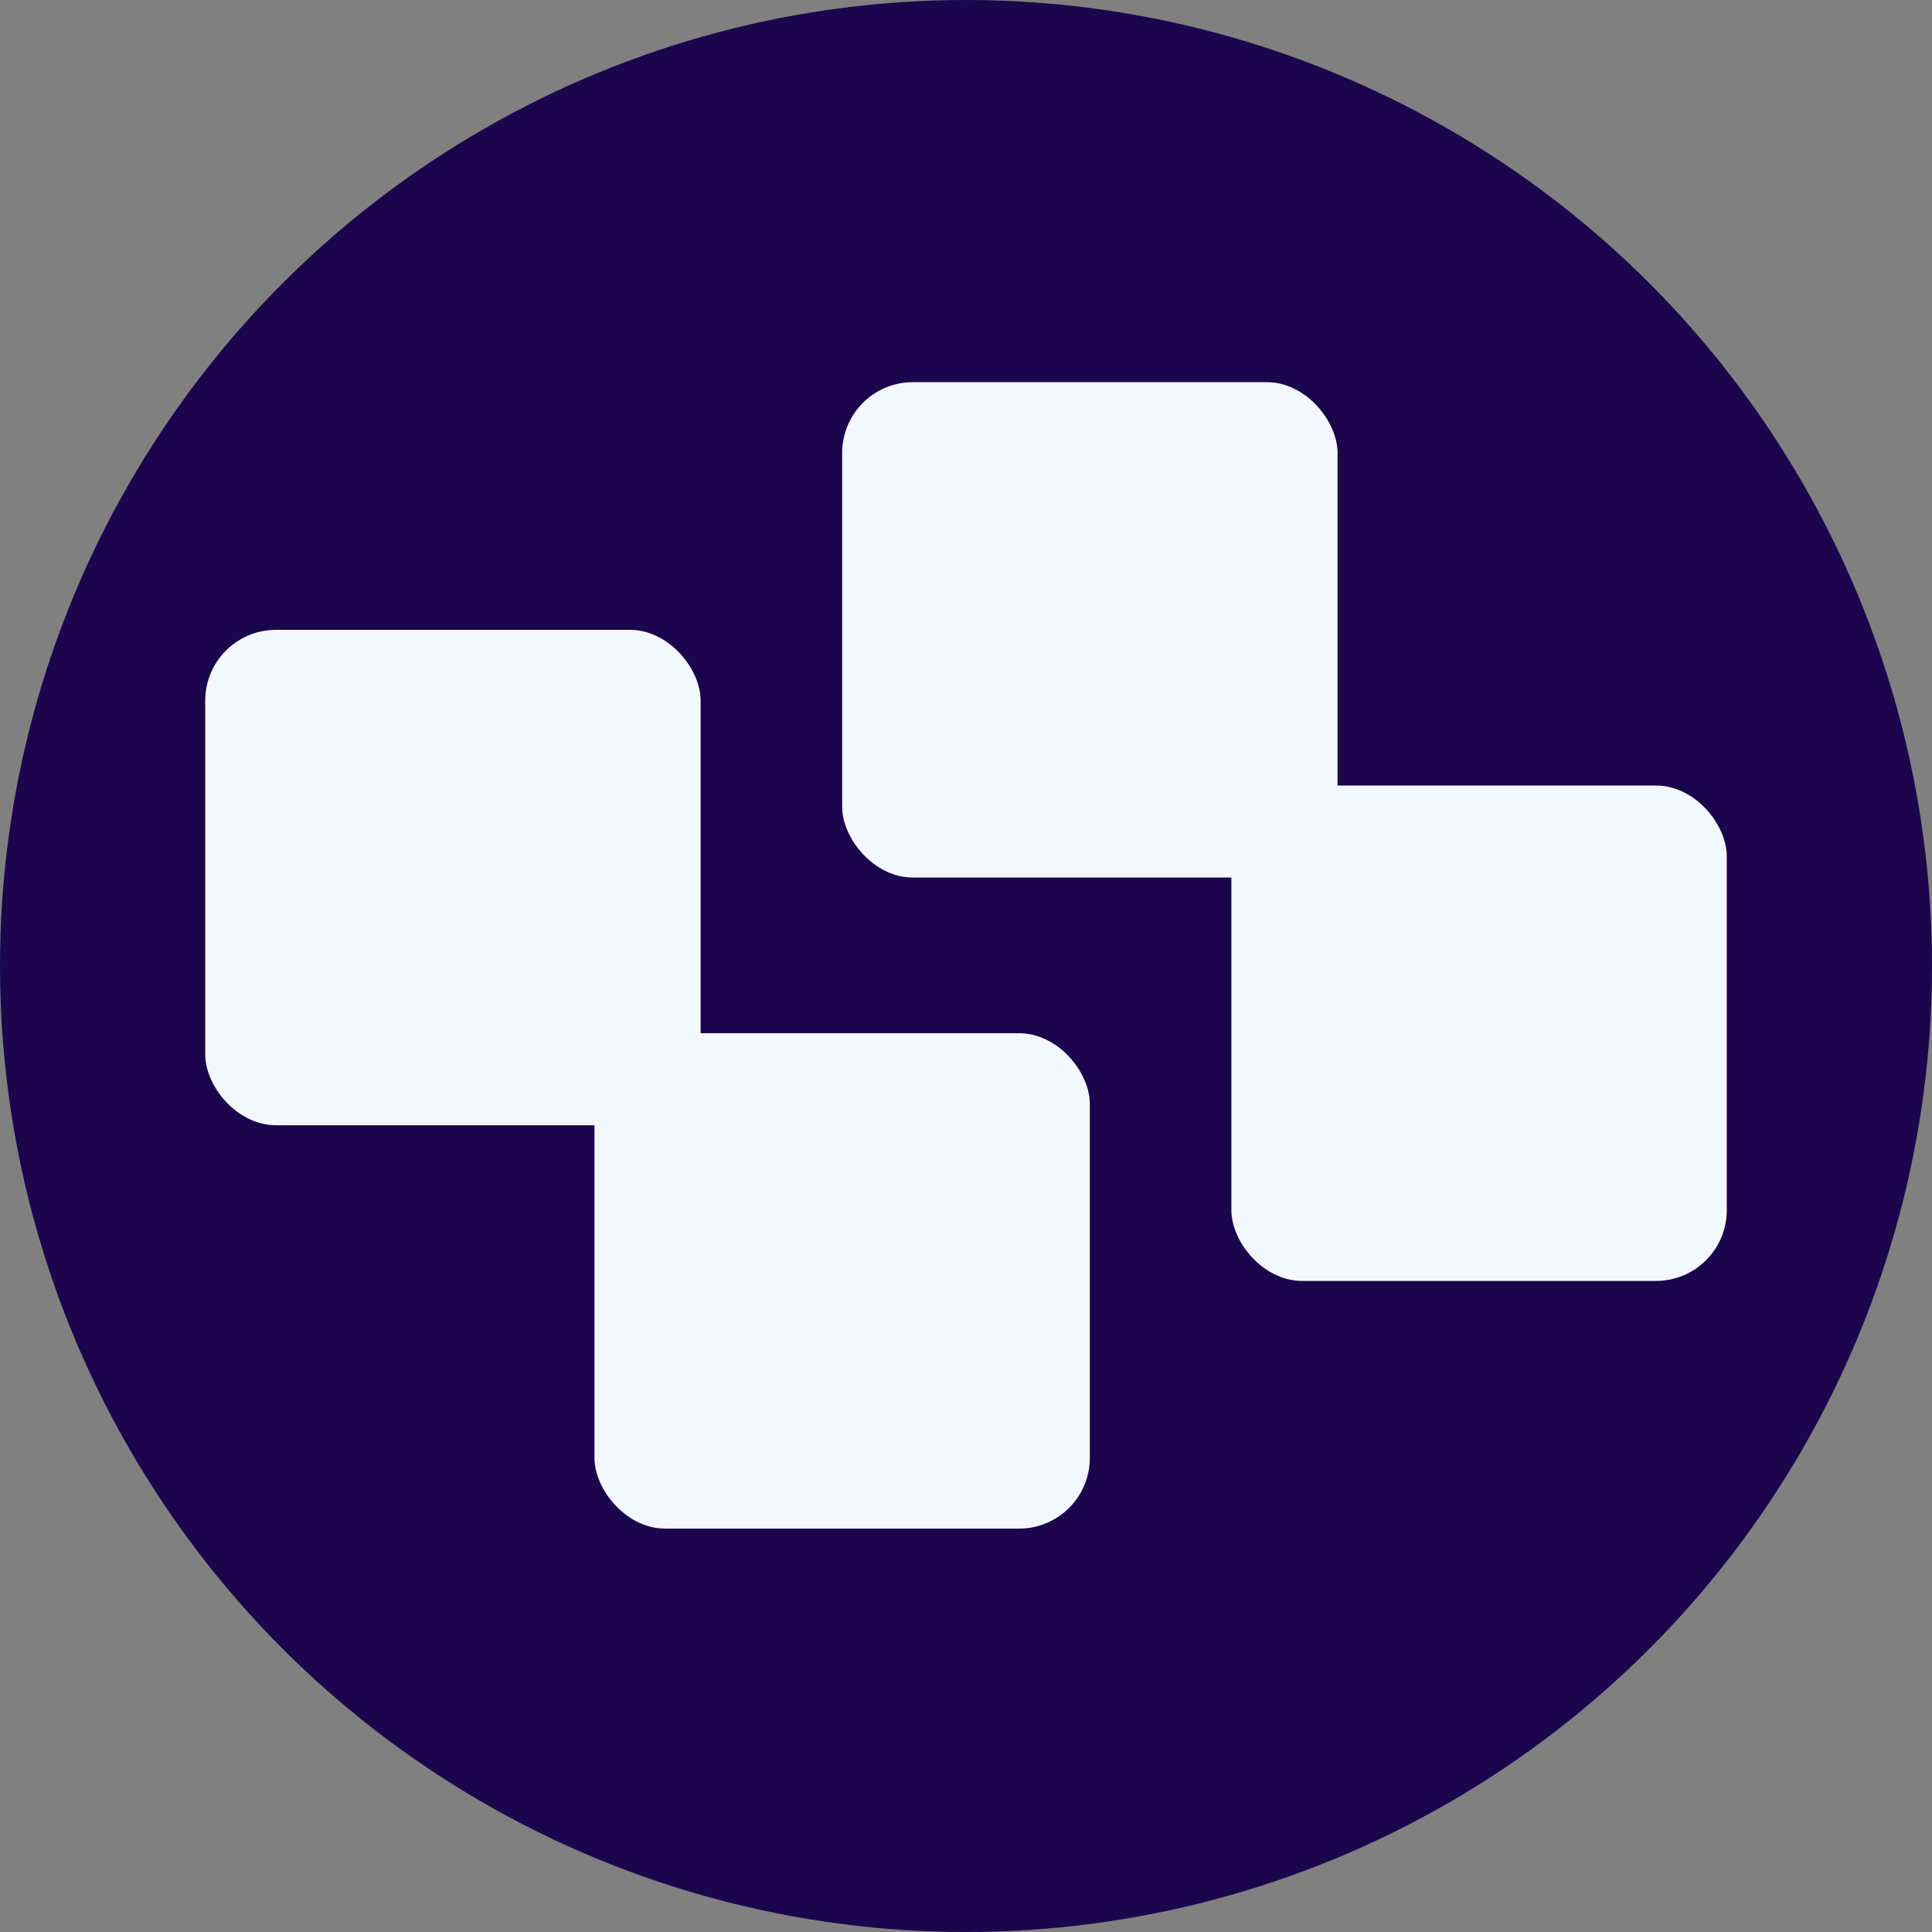
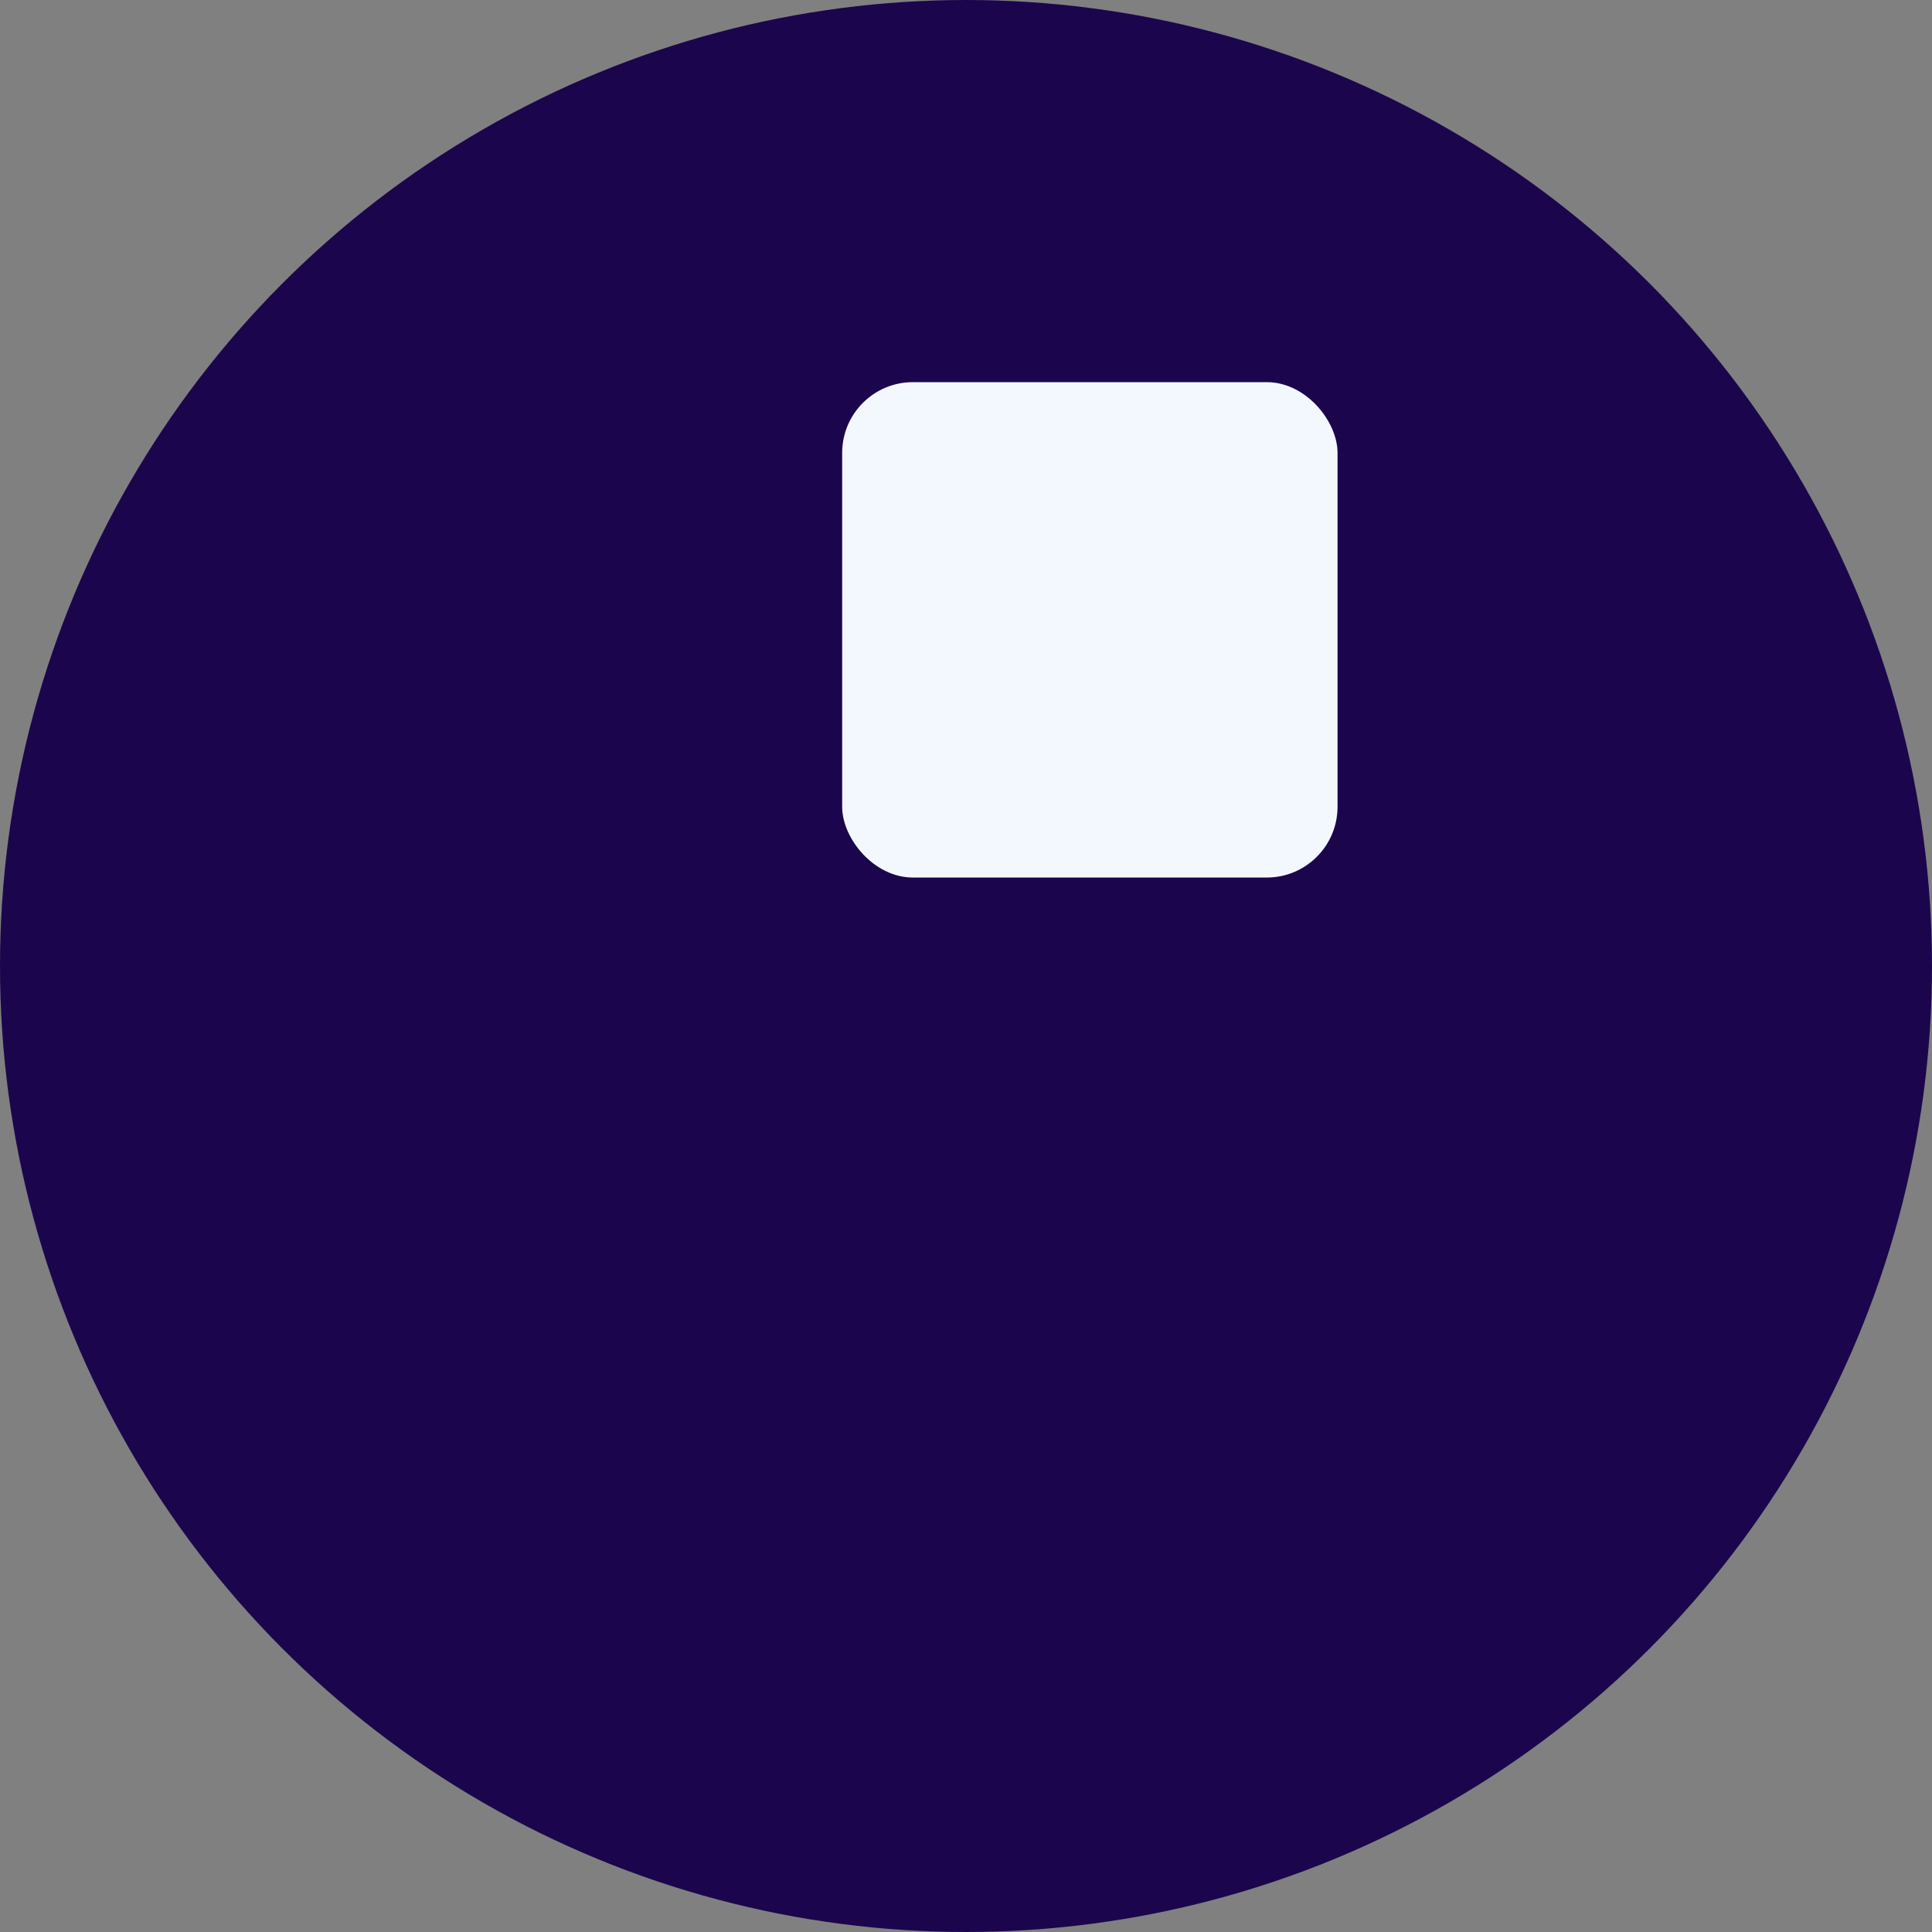
<svg xmlns="http://www.w3.org/2000/svg" width="273" height="273" fill="none">
  <rect width="100%" height="100%" fill="#808080" stroke="none" />
  <circle cx="136.5" cy="136.5" r="136.5" fill="#1B064D" />
  <rect width="70" height="70" x="119" y="54" fill="#F3F8FF" rx="10" />
-   <rect width="70" height="70" x="174" y="111" fill="#F3F8FF" rx="10" />
-   <rect width="70" height="70" x="29" y="89" fill="#F3F8FF" rx="10" />
-   <rect width="70" height="70" x="84" y="146" fill="#F3F8FF" rx="10" />
</svg>